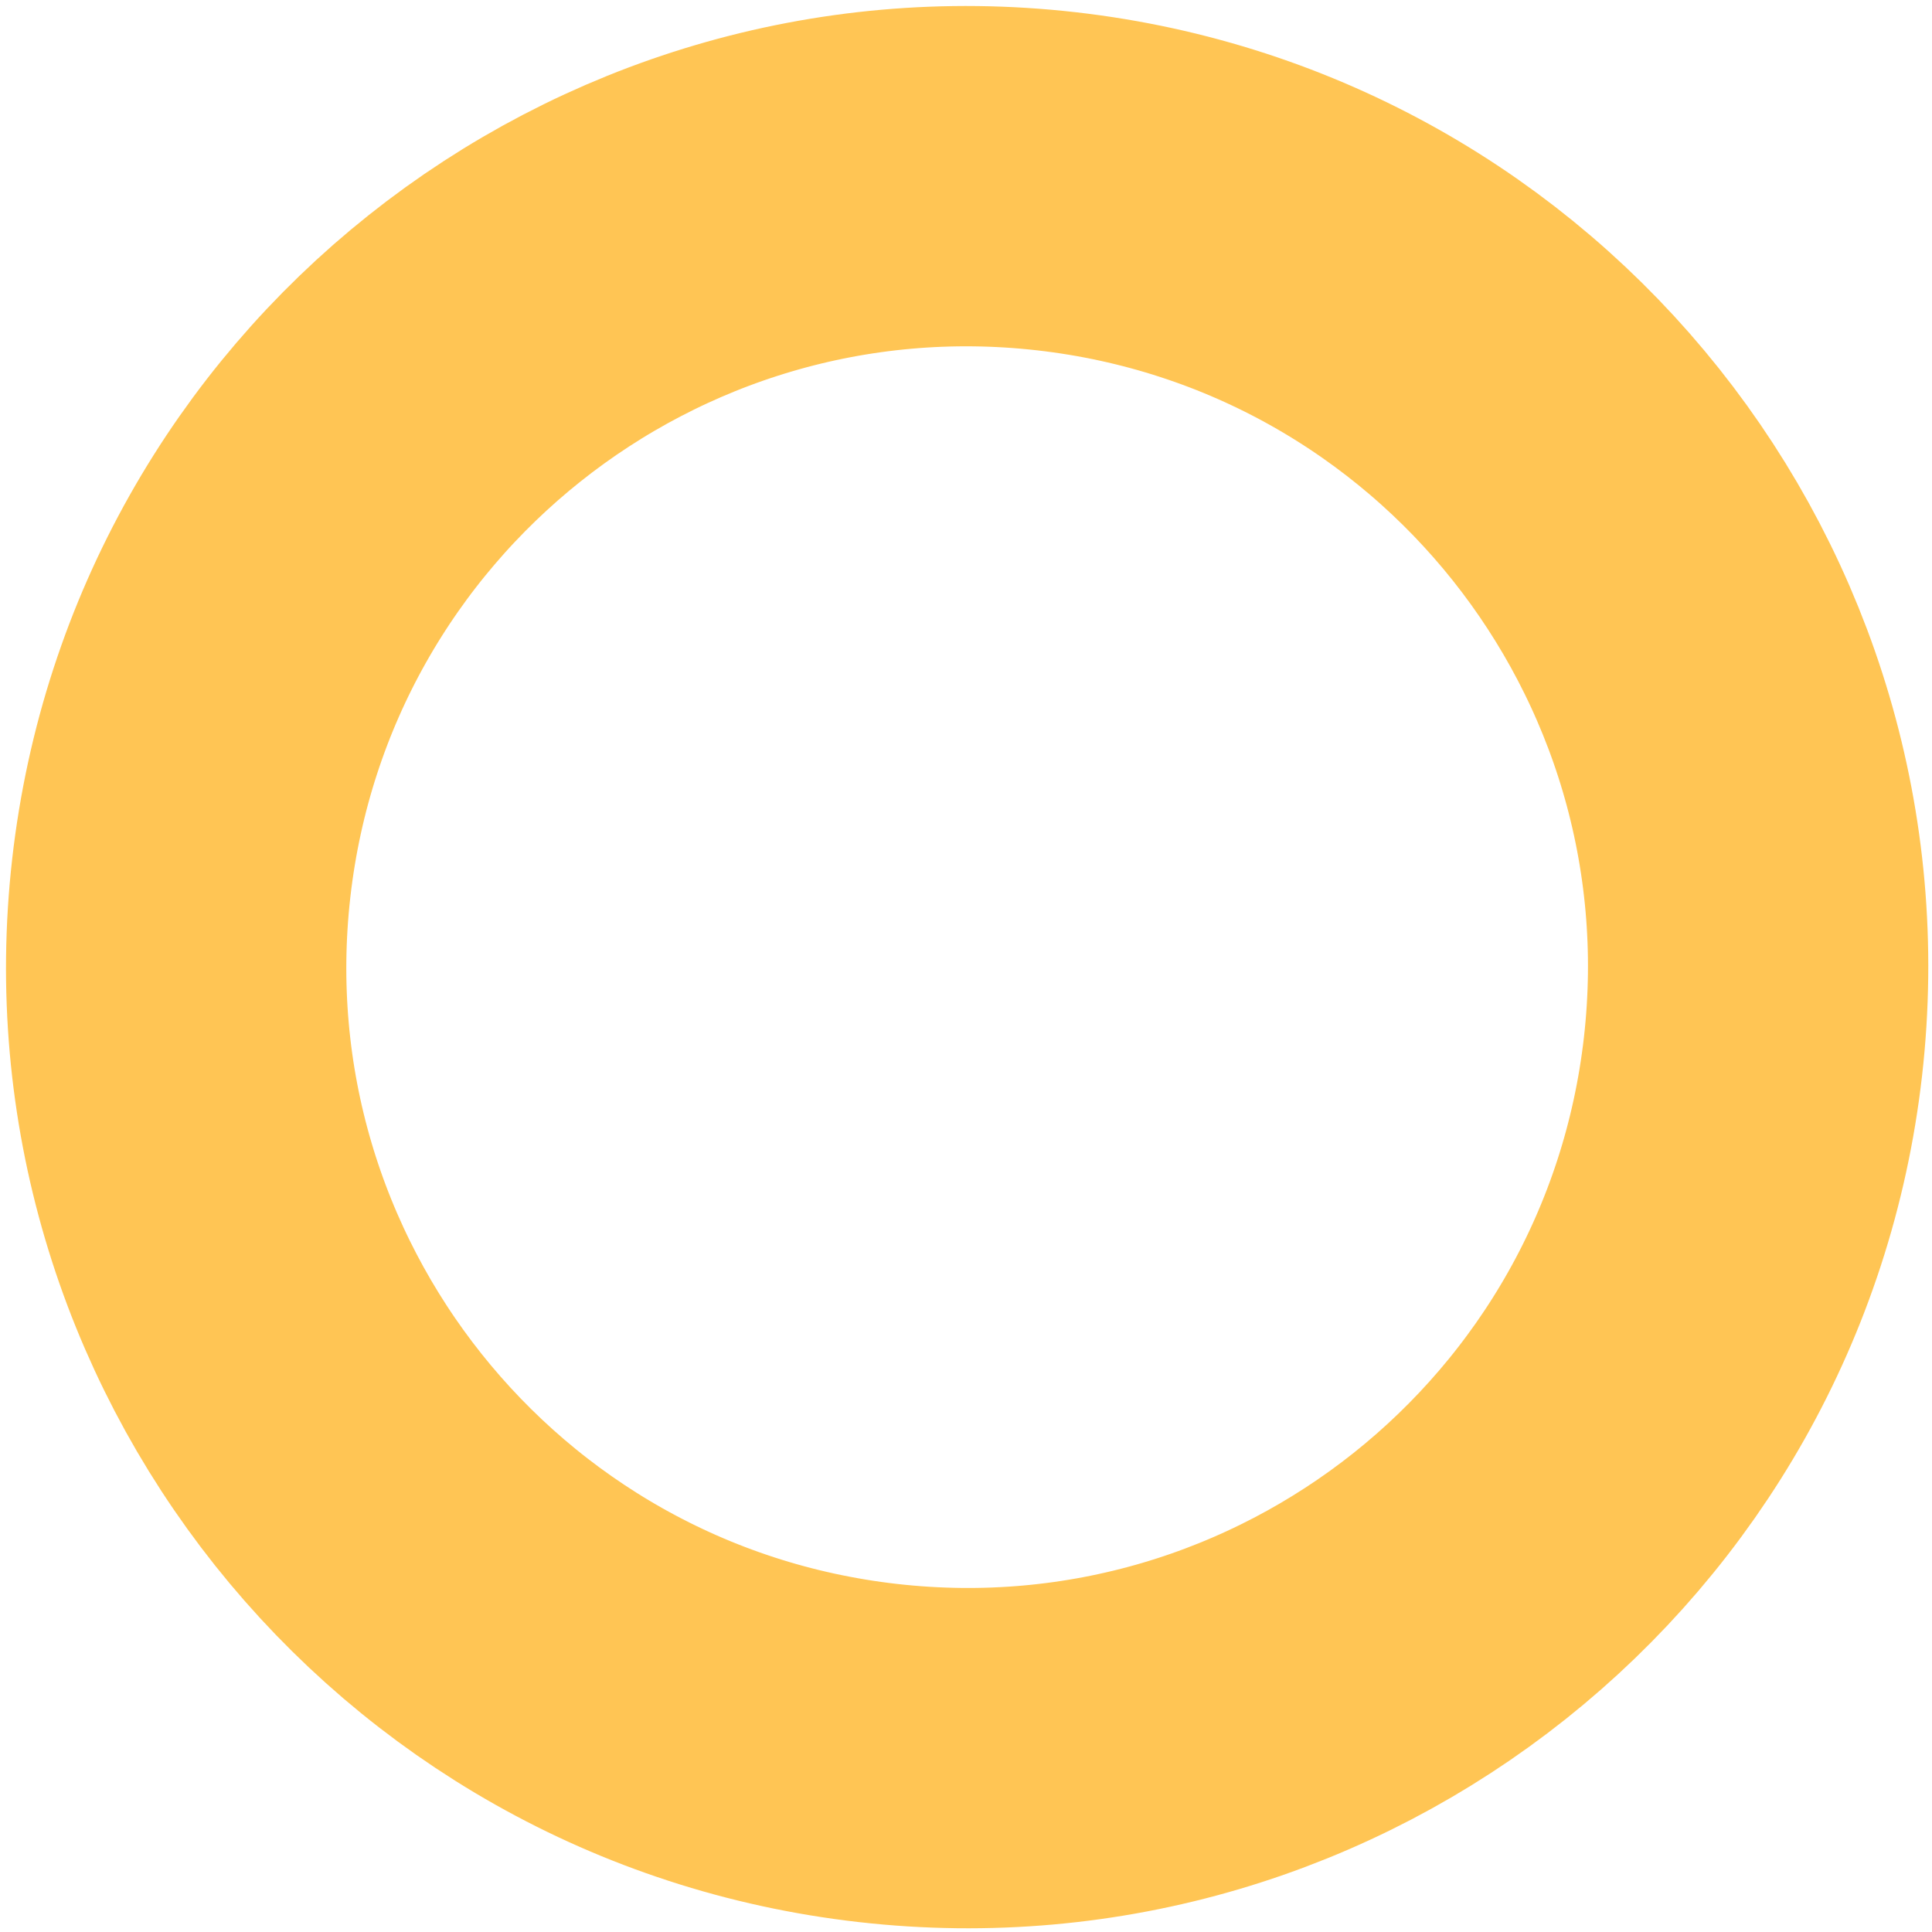
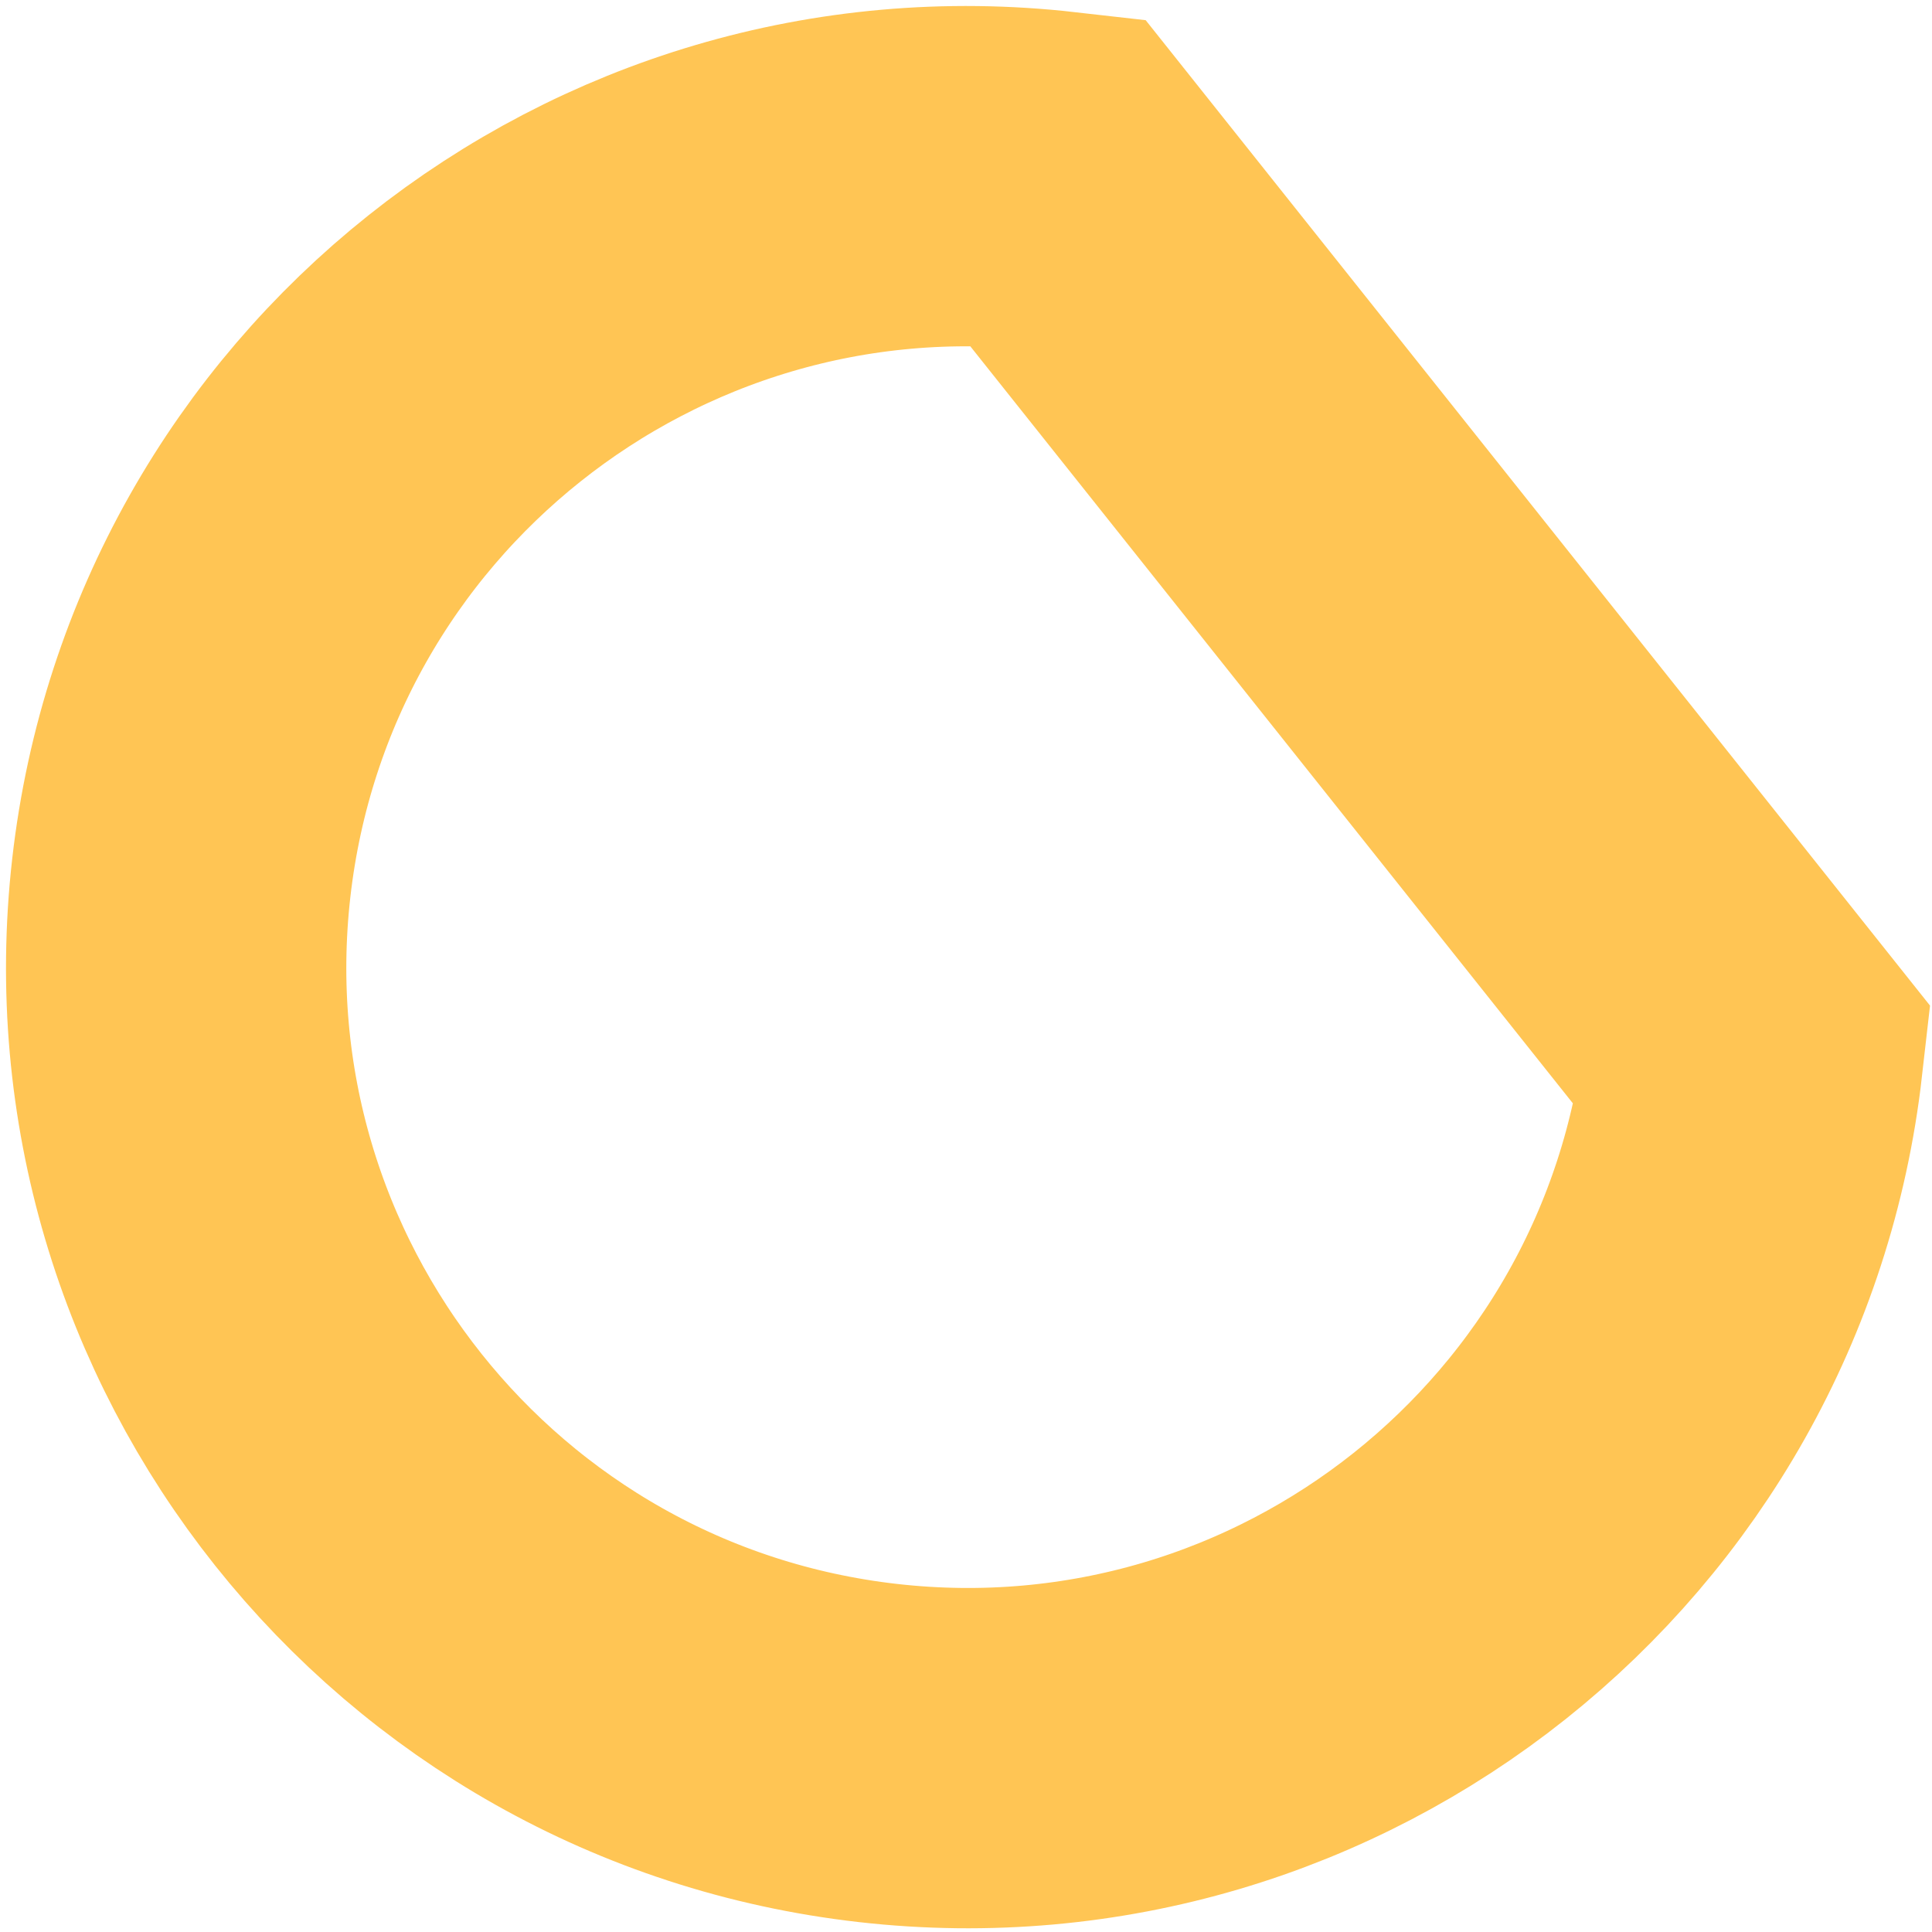
<svg xmlns="http://www.w3.org/2000/svg" width="252" height="252" viewBox="0 0 252 252" fill="none">
-   <path id="Vector" d="M137.796 23.646C81.184 17.214 30.078 57.892 23.646 114.503C17.214 171.114 57.892 222.221 114.504 228.653C171.115 235.085 222.222 194.406 228.653 137.795C235.085 81.184 194.407 30.078 137.796 23.646Z" stroke="#FFC554" stroke-width="44.388" stroke-miterlimit="10" />
+   <path id="Vector" d="M137.796 23.646C81.184 17.214 30.078 57.892 23.646 114.503C17.214 171.114 57.892 222.221 114.504 228.653C171.115 235.085 222.222 194.406 228.653 137.795Z" stroke="#FFC554" stroke-width="44.388" stroke-miterlimit="10" />
</svg>